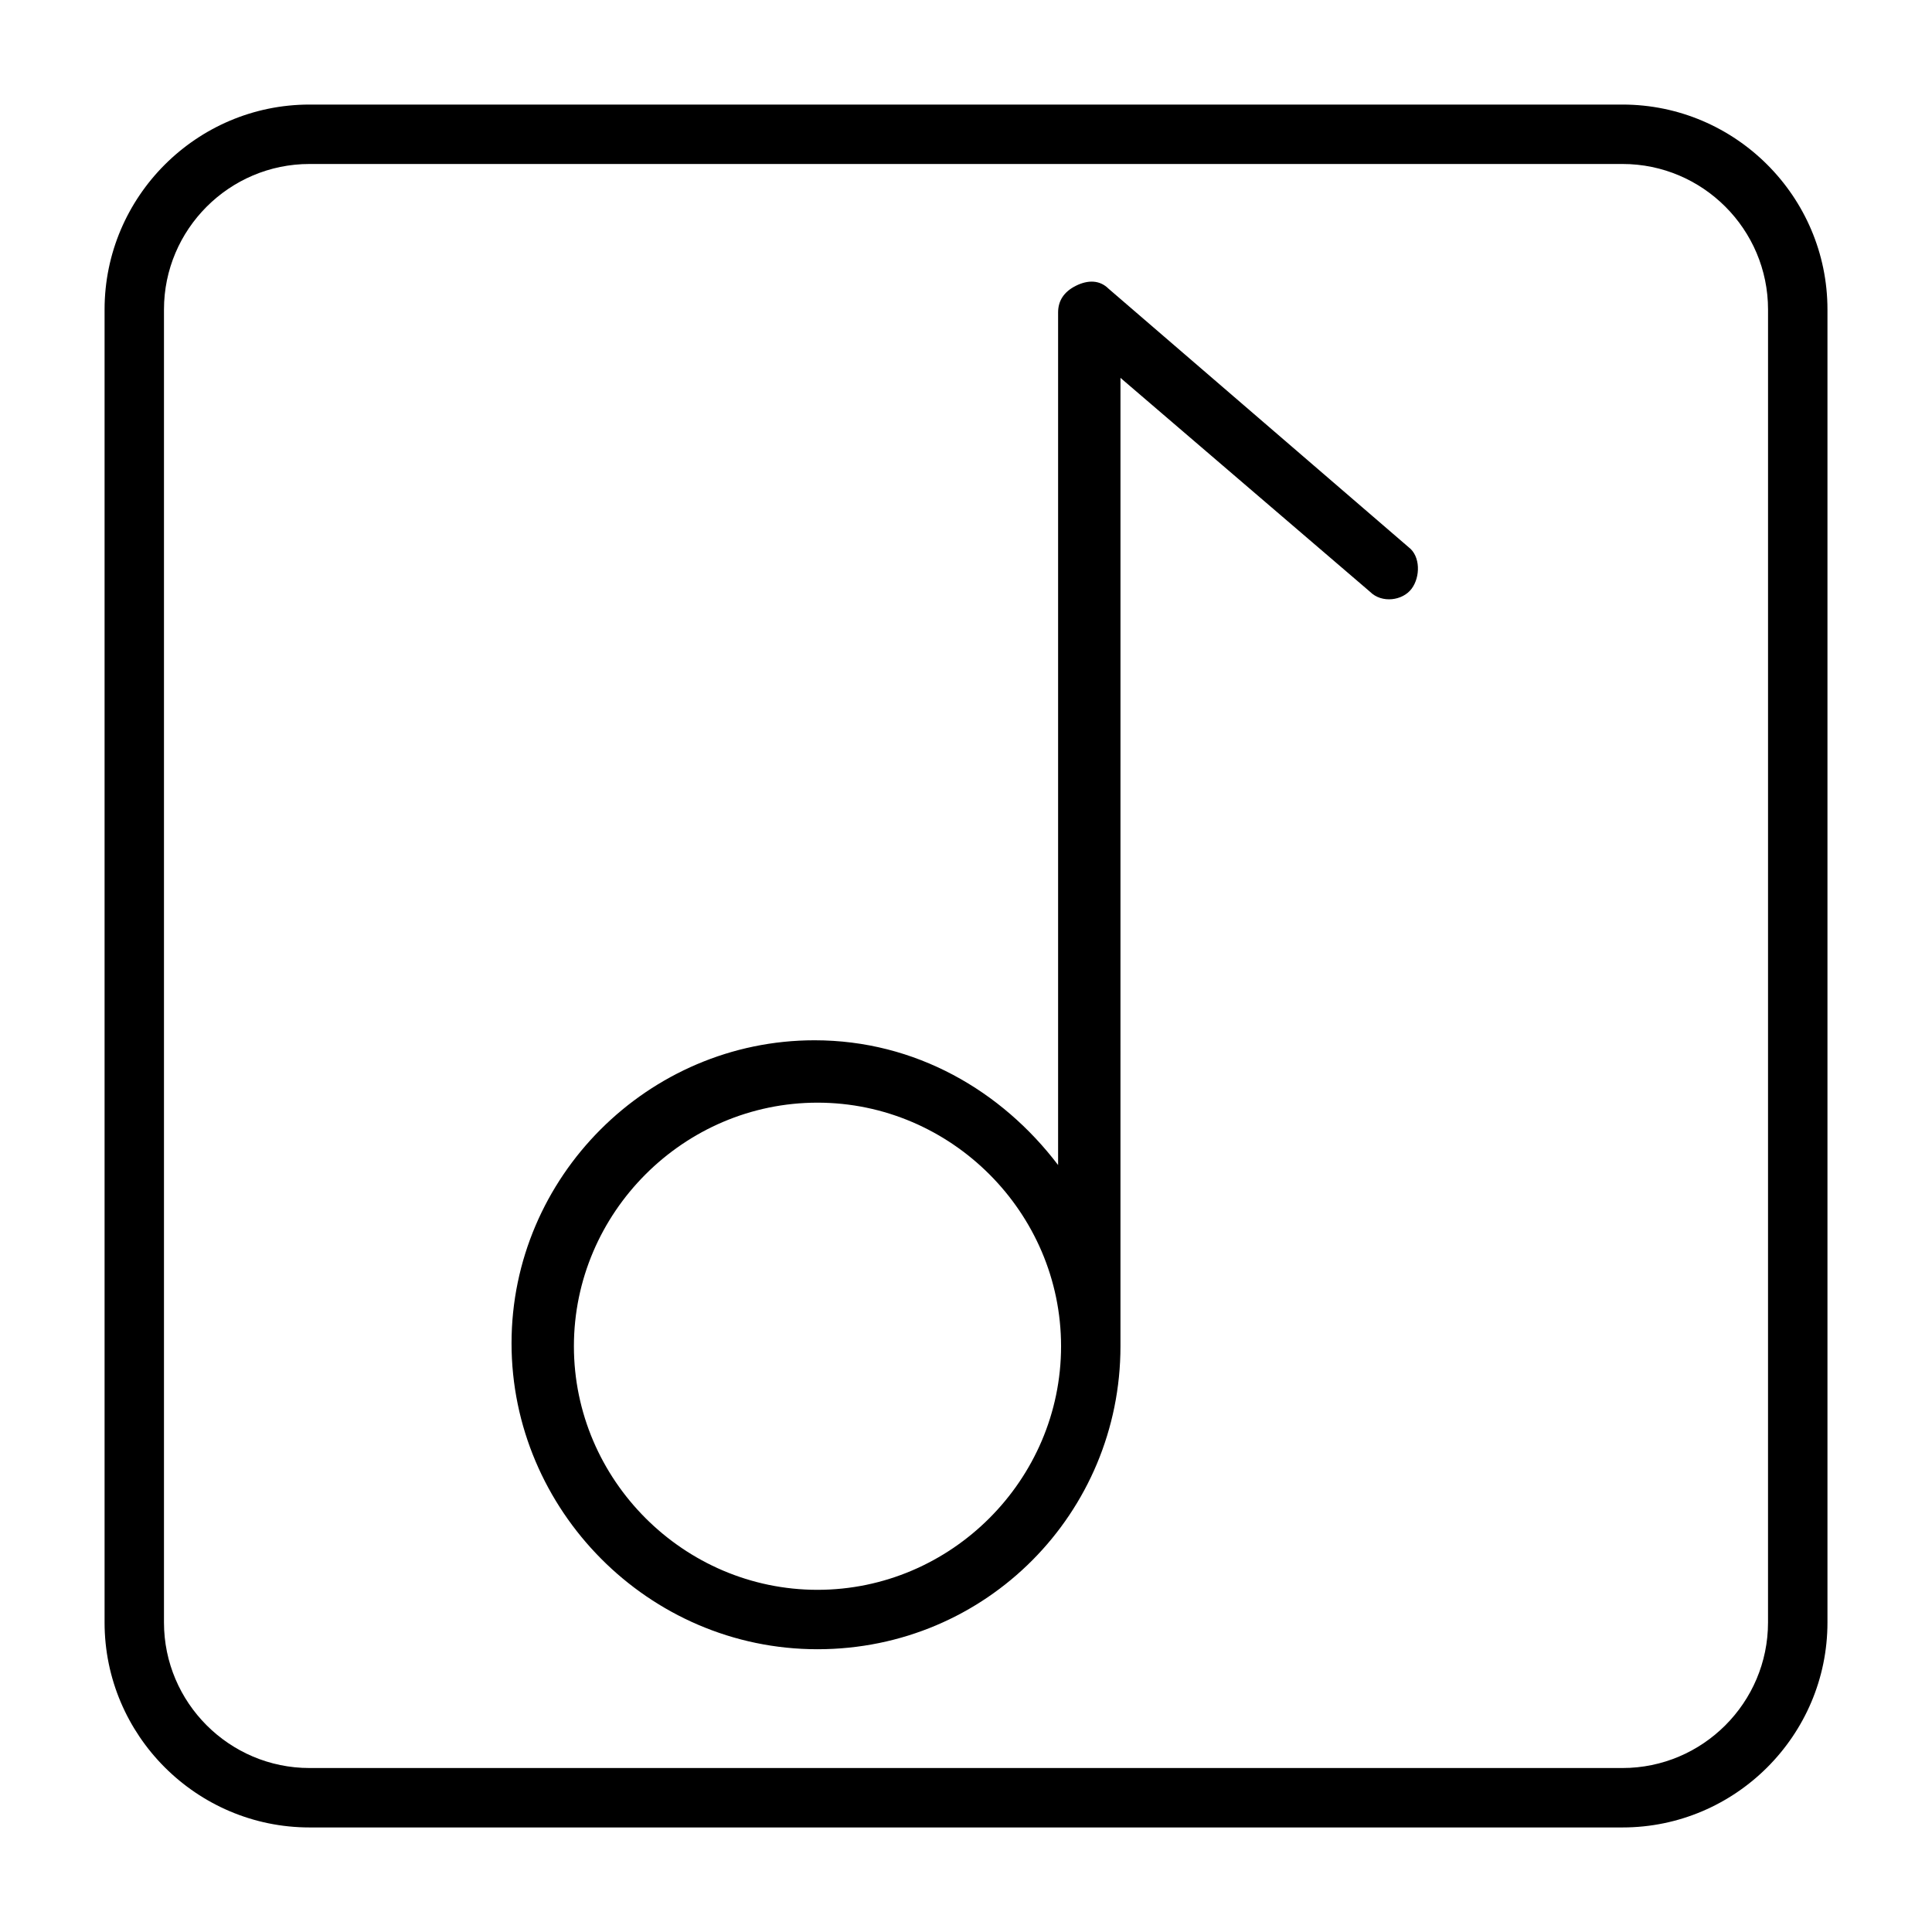
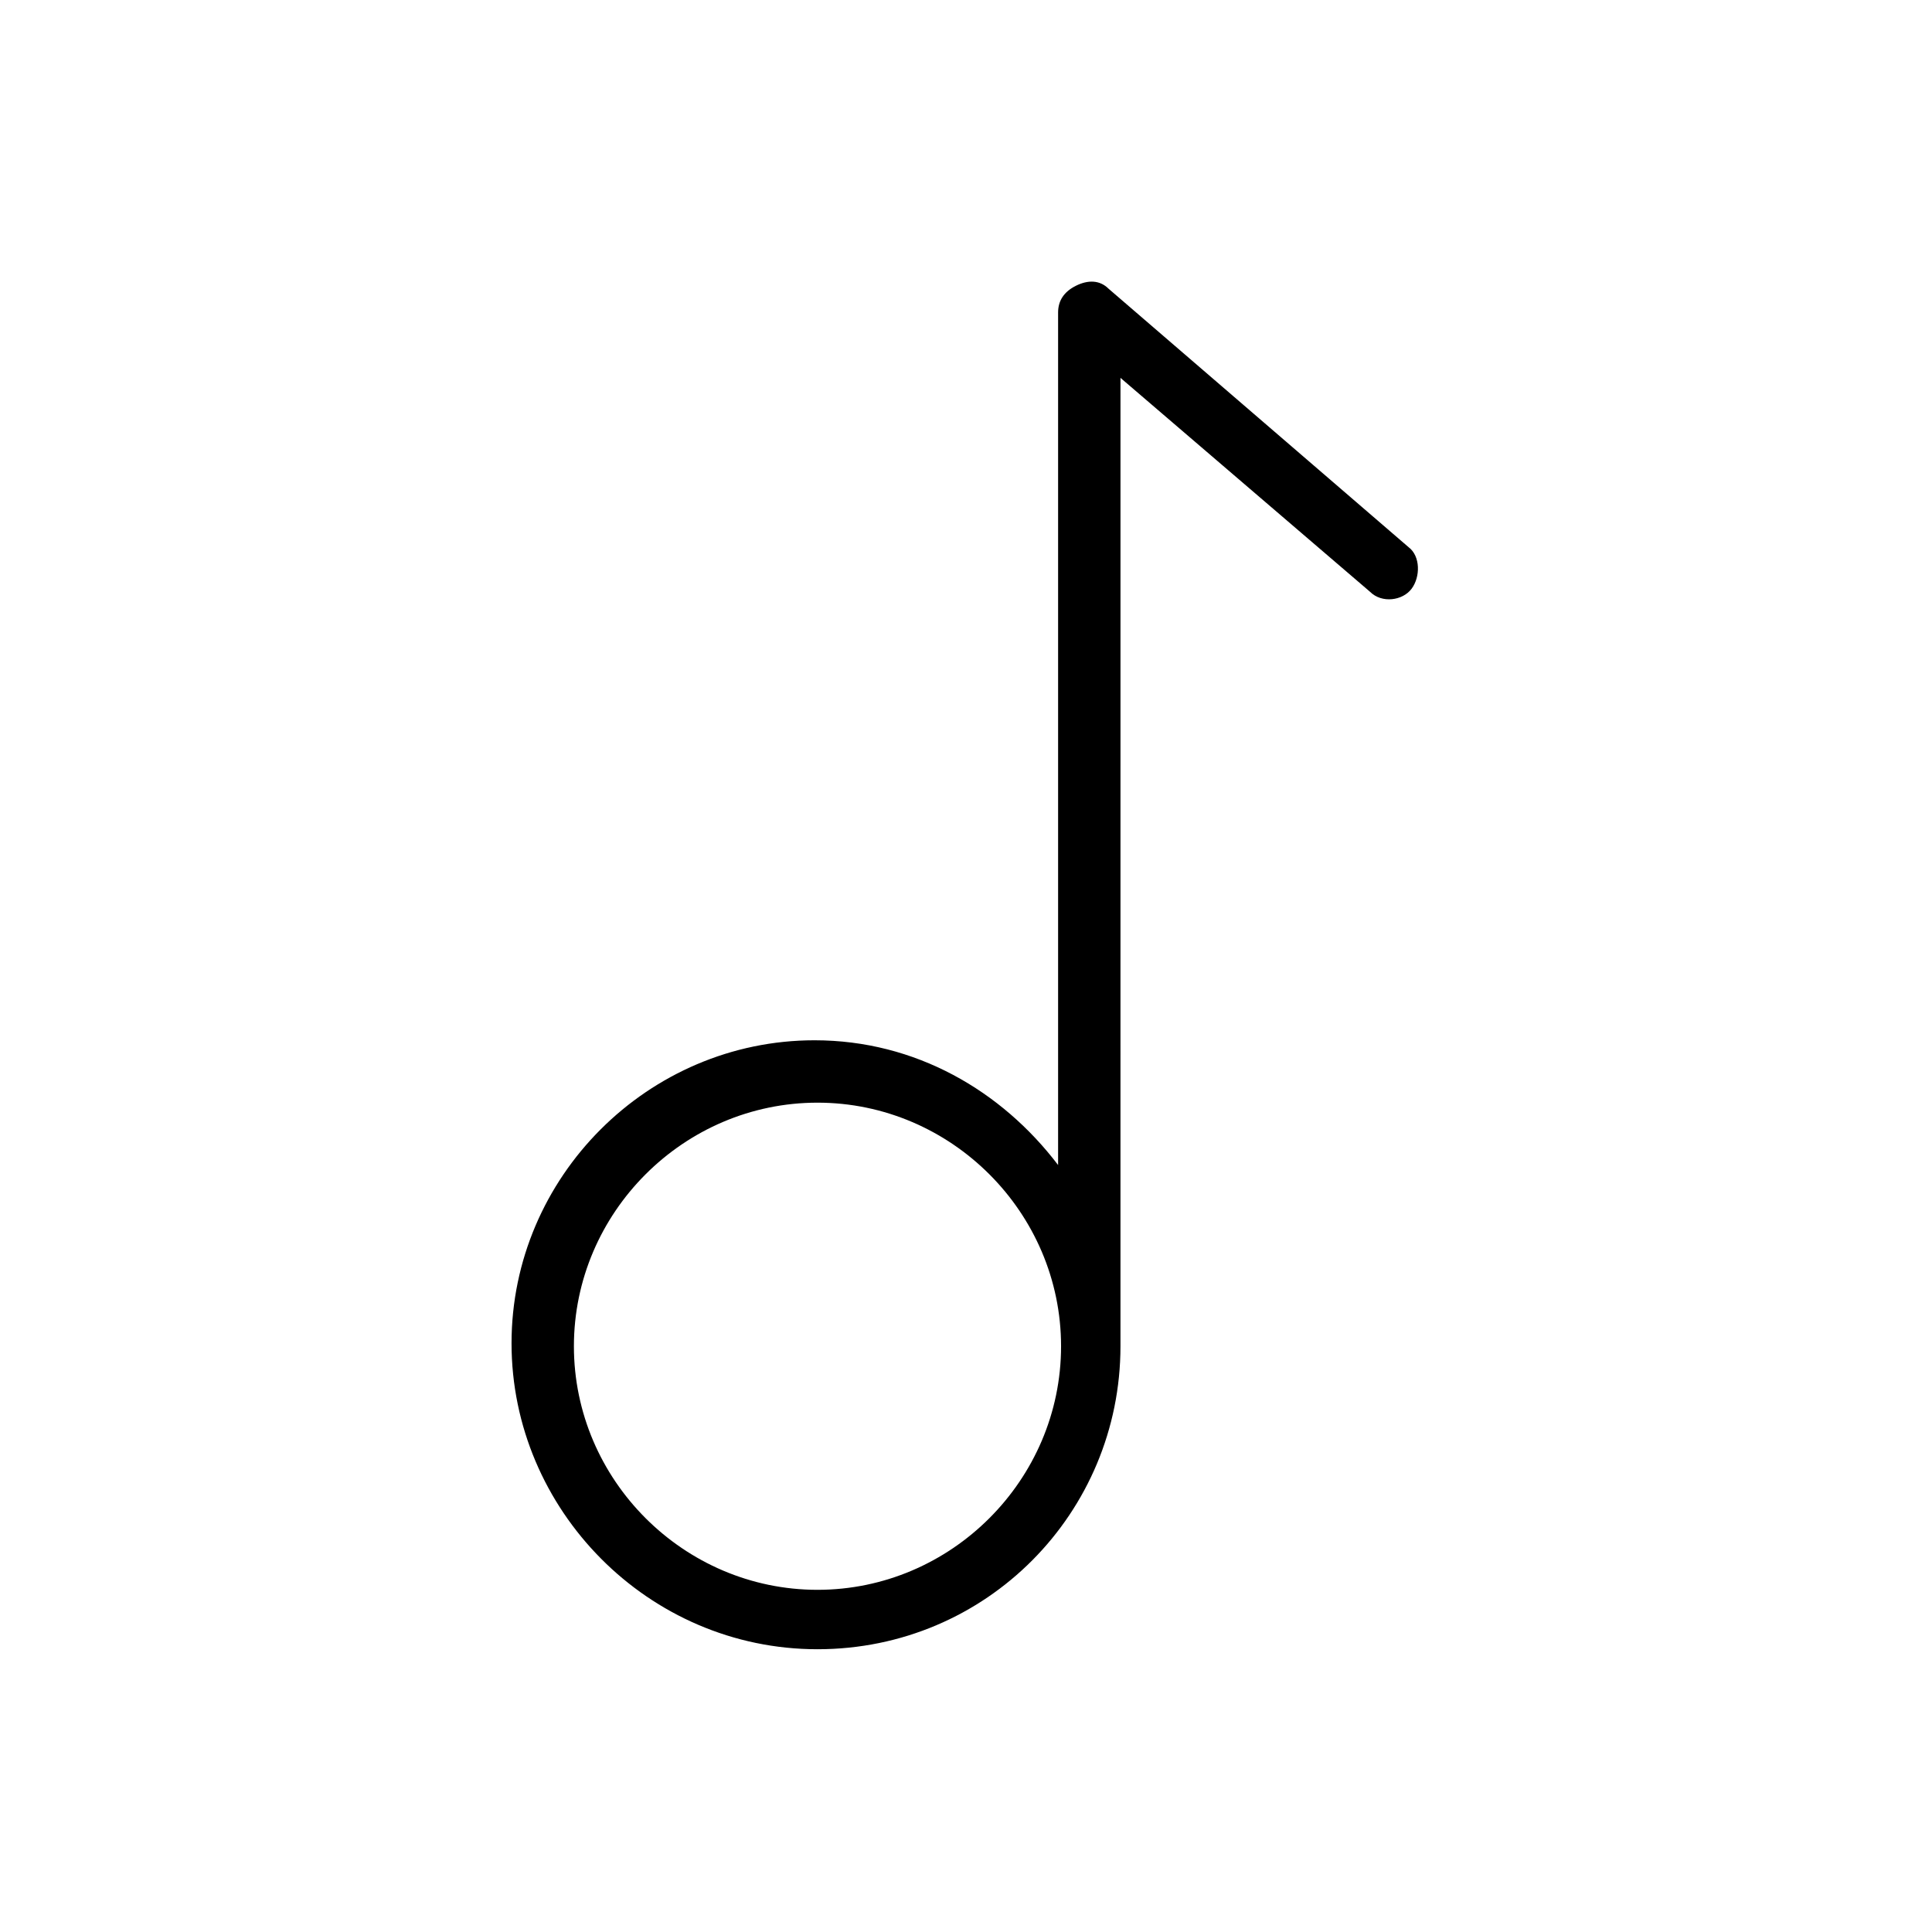
<svg xmlns="http://www.w3.org/2000/svg" fill="#000000" width="800px" height="800px" version="1.1" viewBox="144 144 512 512">
  <g>
    <path d="m437.79 220.52c-2.363-2.363-5.512-2.363-8.66-0.789-3.148 1.574-4.723 3.938-4.723 7.086v225.93c-14.957-19.68-37.785-33.062-64.551-33.062-44.082 0-80.293 36.211-80.293 80.293-0.004 44.086 36.211 81.086 81.078 81.086 44.871 0 80.293-36.211 80.293-80.293l0.004-256.63 66.125 56.68c3.148 3.148 8.66 2.363 11.02-0.789 2.363-3.148 2.363-8.66-0.789-11.02zm-77.148 344.8c-35.426 0-64.551-29.125-64.551-64.551s29.125-64.551 64.551-64.551 64.551 29.125 64.551 64.551c0 35.422-29.125 64.551-64.551 64.551z" />
-     <path d="m573.97 171.71h-347.94c-29.914 0-54.316 24.402-54.316 54.316v347.95c0 29.91 24.402 54.316 54.316 54.316h347.95c29.914 0 54.316-24.402 54.316-54.316v-347.95c0-29.914-24.406-54.316-54.32-54.316zm38.574 402.26c0 21.254-17.32 38.574-38.574 38.574h-347.94c-21.254 0-38.574-17.316-38.574-38.574v-347.94c0-21.254 17.32-38.574 38.574-38.574h347.95c21.254 0 38.57 17.32 38.57 38.574z" />
  </g>
</svg>